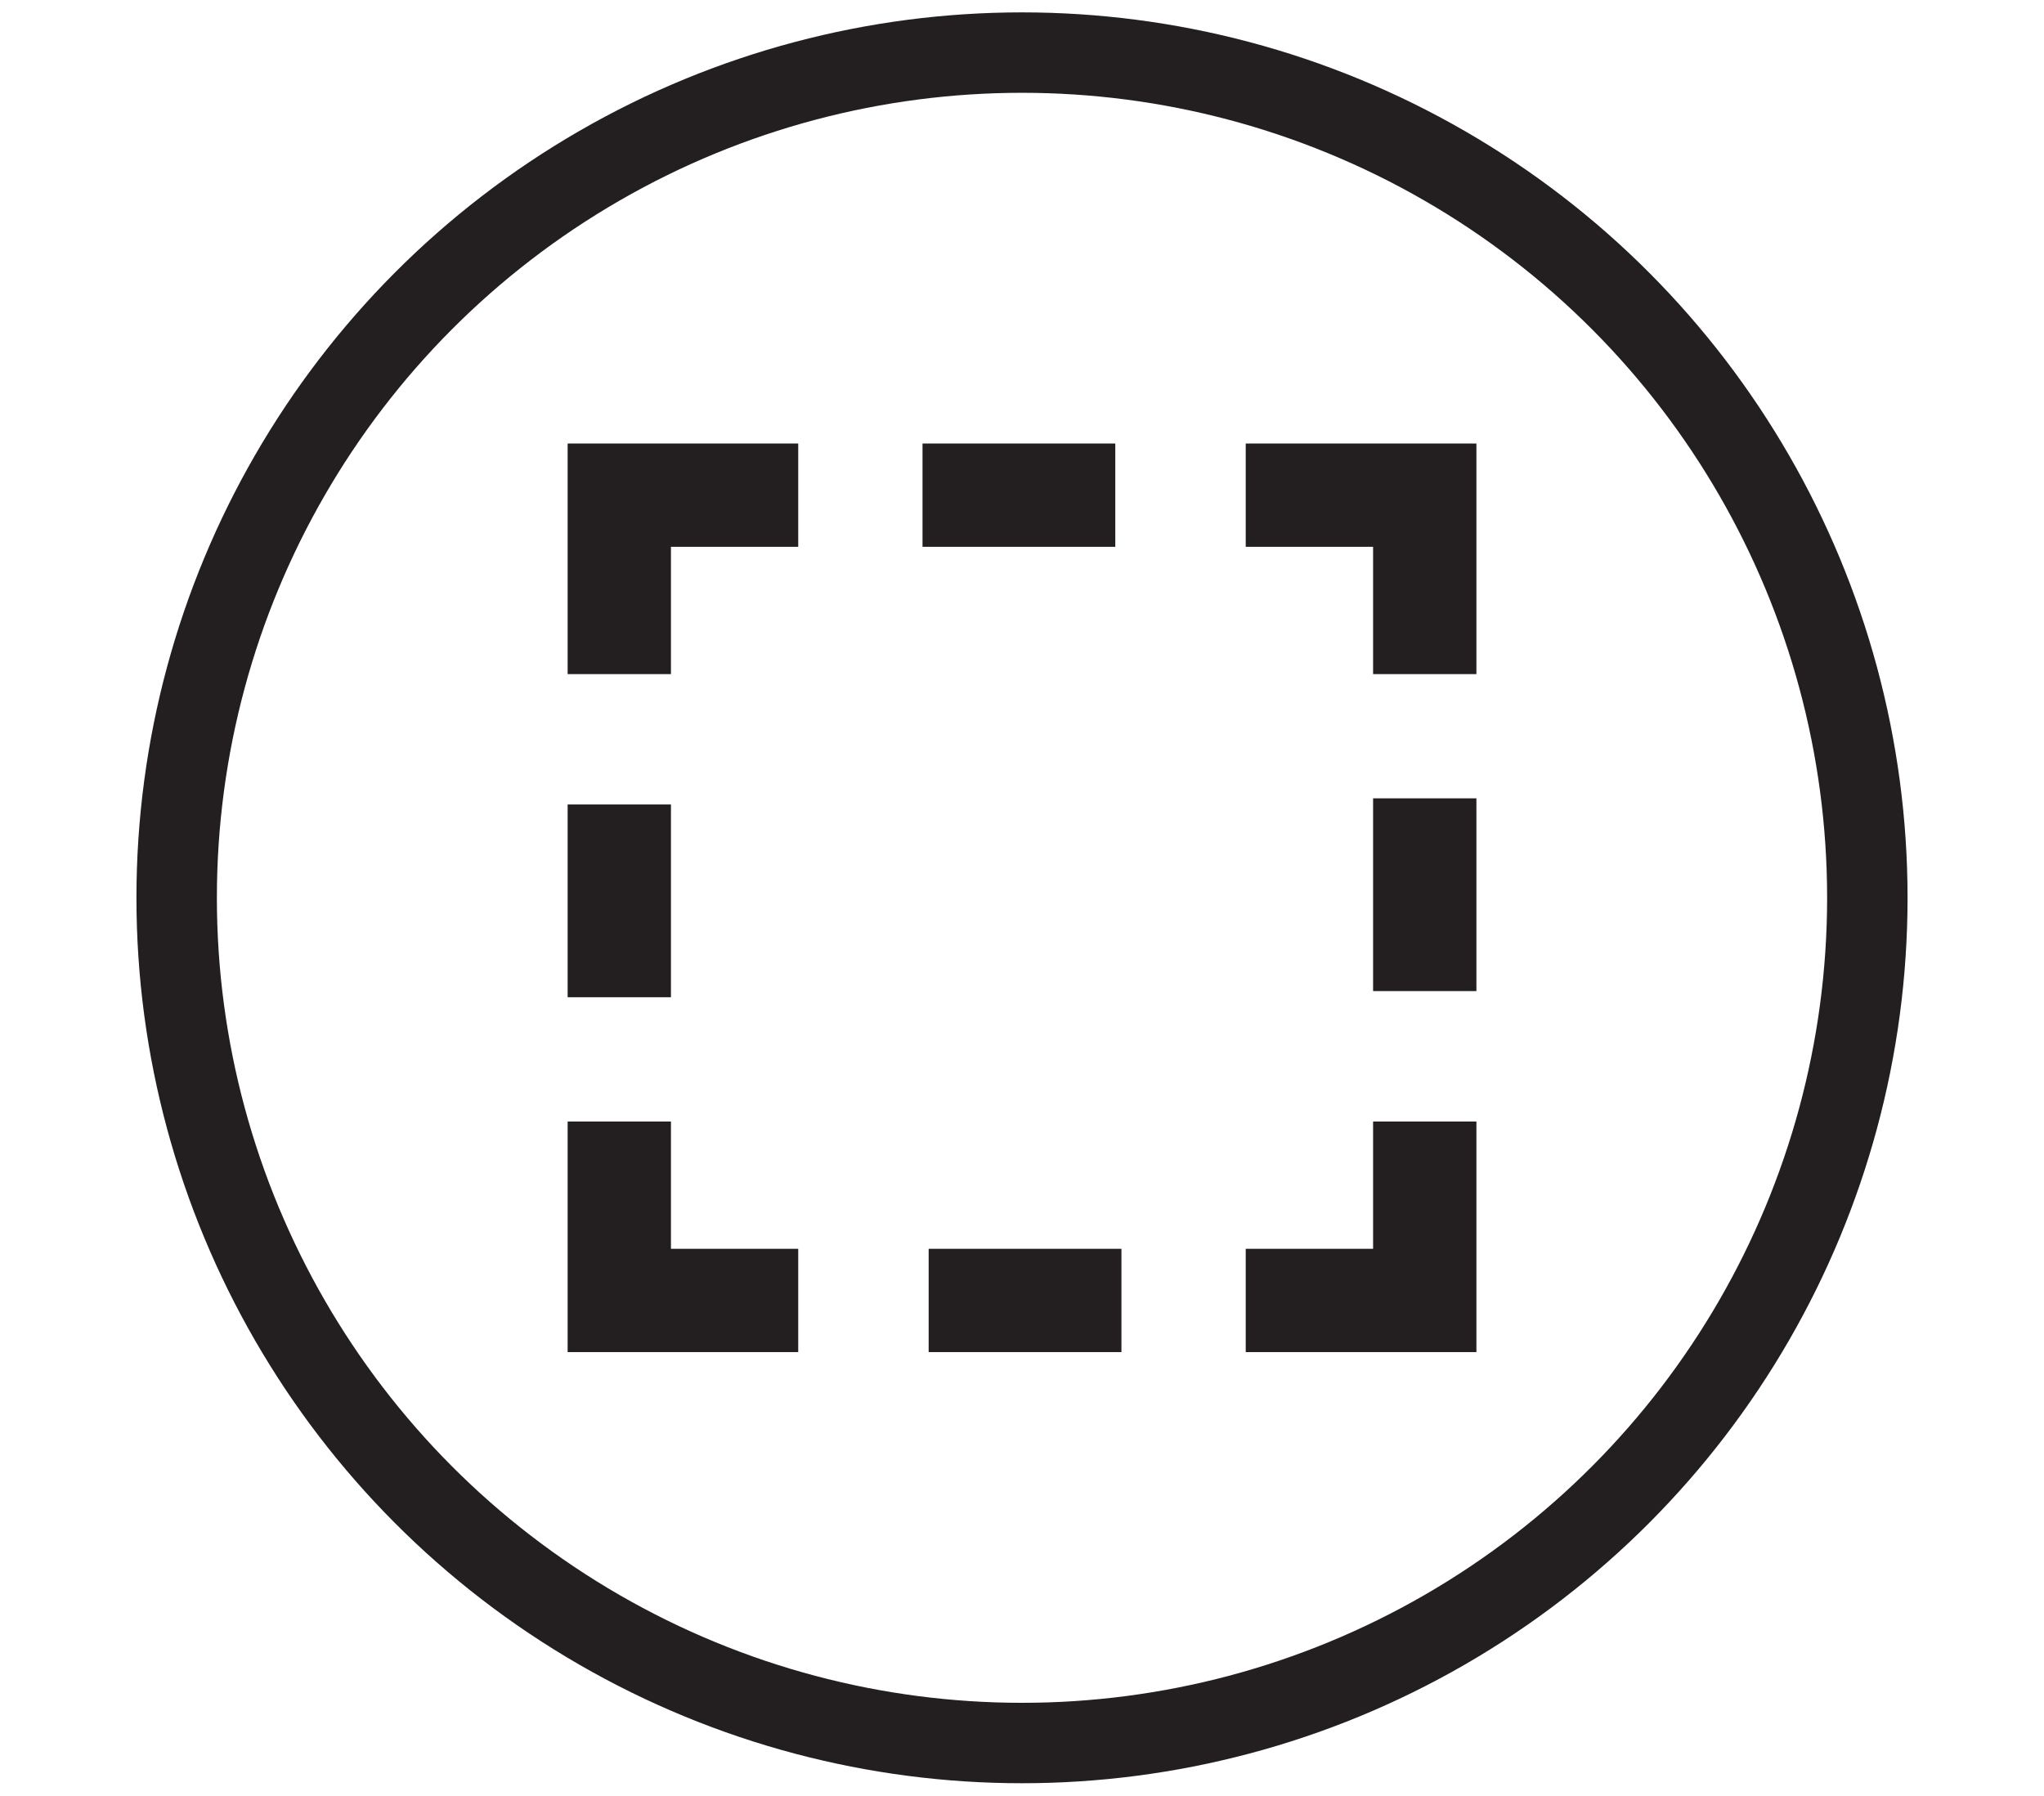
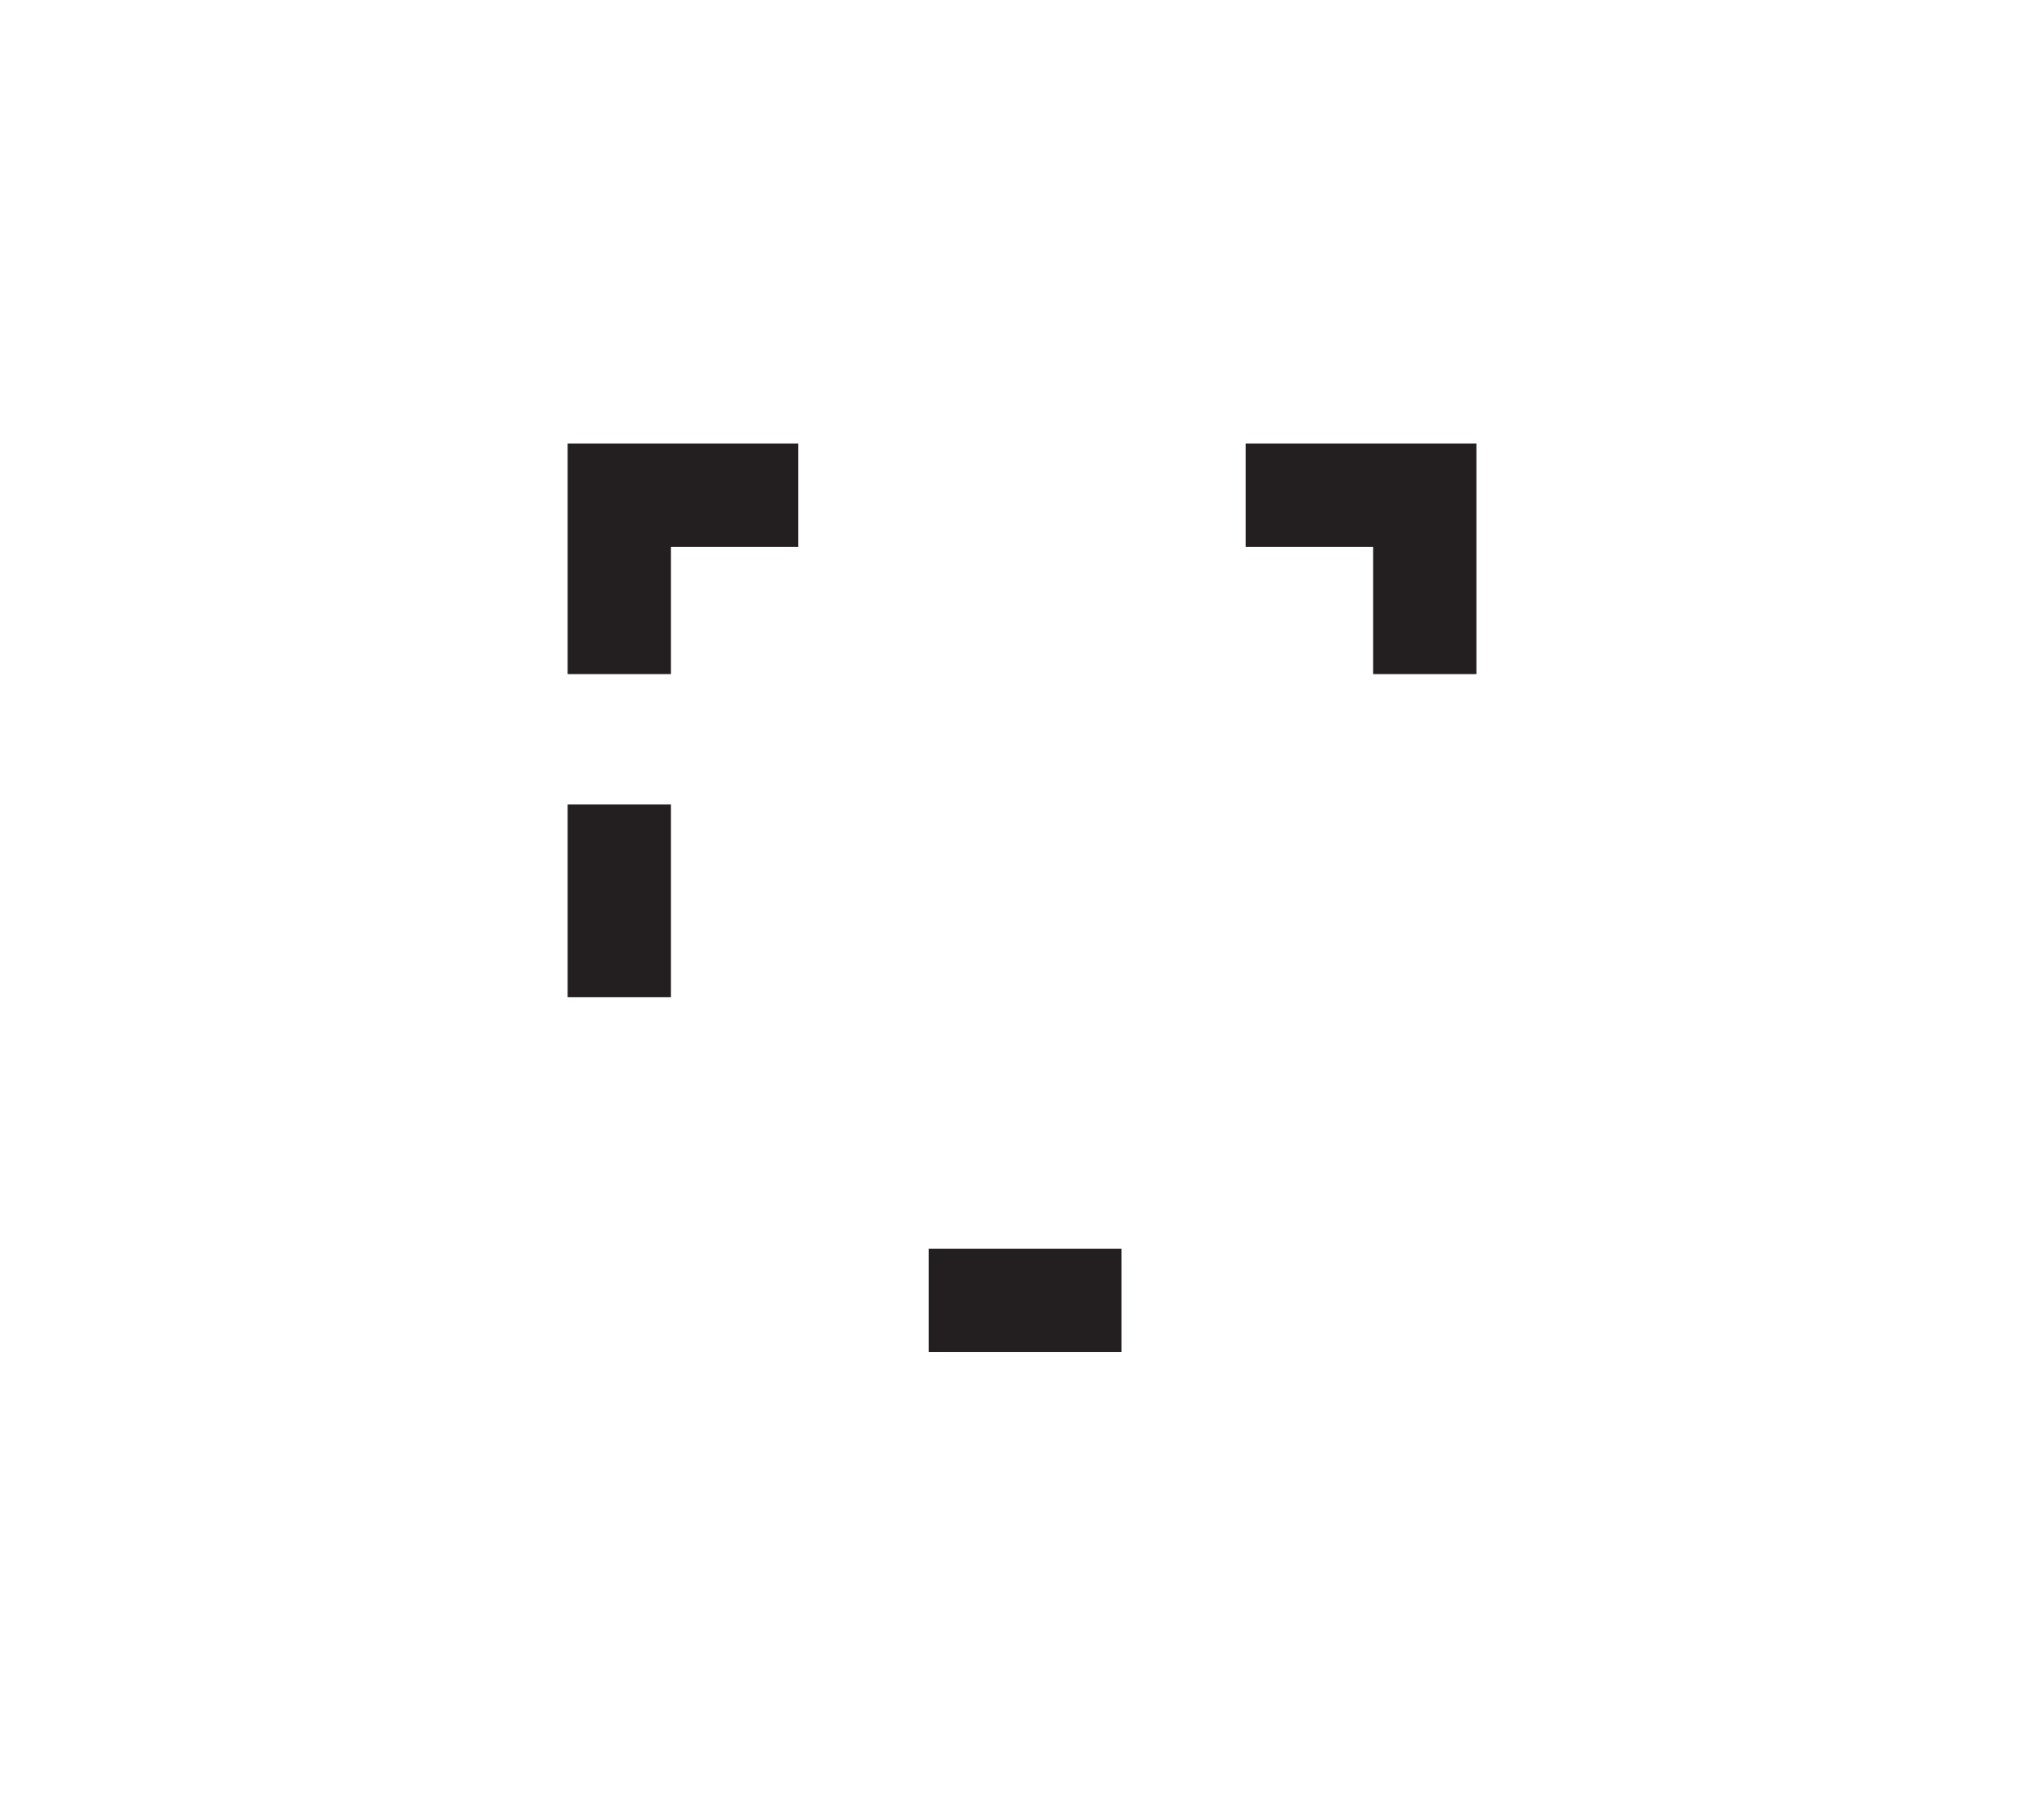
<svg xmlns="http://www.w3.org/2000/svg" version="1.1" id="Camada_1" x="0px" y="0px" width="43.25px" height="38px" viewBox="0 0 43.25 38" enable-background="new 0 0 43.25 38" xml:space="preserve">
-   <circle fill="none" stroke="#231F20" stroke-width="1.702" stroke-miterlimit="10" cx="21.625" cy="19" r="17.887" />
  <g>
    <g>
      <g>
-         <polyline fill="none" stroke="#231F20" stroke-width="2.186" stroke-miterlimit="10" points="30.147,23.734 30.147,27.521      26.359,27.521    " />
        <line fill="none" stroke="#231F20" stroke-width="2.186" stroke-miterlimit="10" stroke-dasharray="4.079,2.447" x1="23.729" y1="27.521" x2="18.152" y2="27.521" />
-         <polyline fill="none" stroke="#231F20" stroke-width="2.186" stroke-miterlimit="10" points="16.89,27.521 13.104,27.521      13.104,23.734    " />
        <line fill="none" stroke="#231F20" stroke-width="2.186" stroke-miterlimit="10" stroke-dasharray="4.079,2.447" x1="13.104" y1="21.104" x2="13.104" y2="15.527" />
        <polyline fill="none" stroke="#231F20" stroke-width="2.186" stroke-miterlimit="10" points="13.104,14.266 13.104,10.479      16.89,10.479    " />
-         <line fill="none" stroke="#231F20" stroke-width="2.186" stroke-miterlimit="10" stroke-dasharray="4.079,2.447" x1="19.52" y1="10.479" x2="25.097" y2="10.479" />
        <polyline fill="none" stroke="#231F20" stroke-width="2.186" stroke-miterlimit="10" points="26.359,10.479 30.147,10.479      30.147,14.266    " />
-         <line fill="none" stroke="#231F20" stroke-width="2.186" stroke-miterlimit="10" stroke-dasharray="4.079,2.447" x1="30.147" y1="16.895" x2="30.147" y2="22.473" />
      </g>
    </g>
  </g>
</svg>